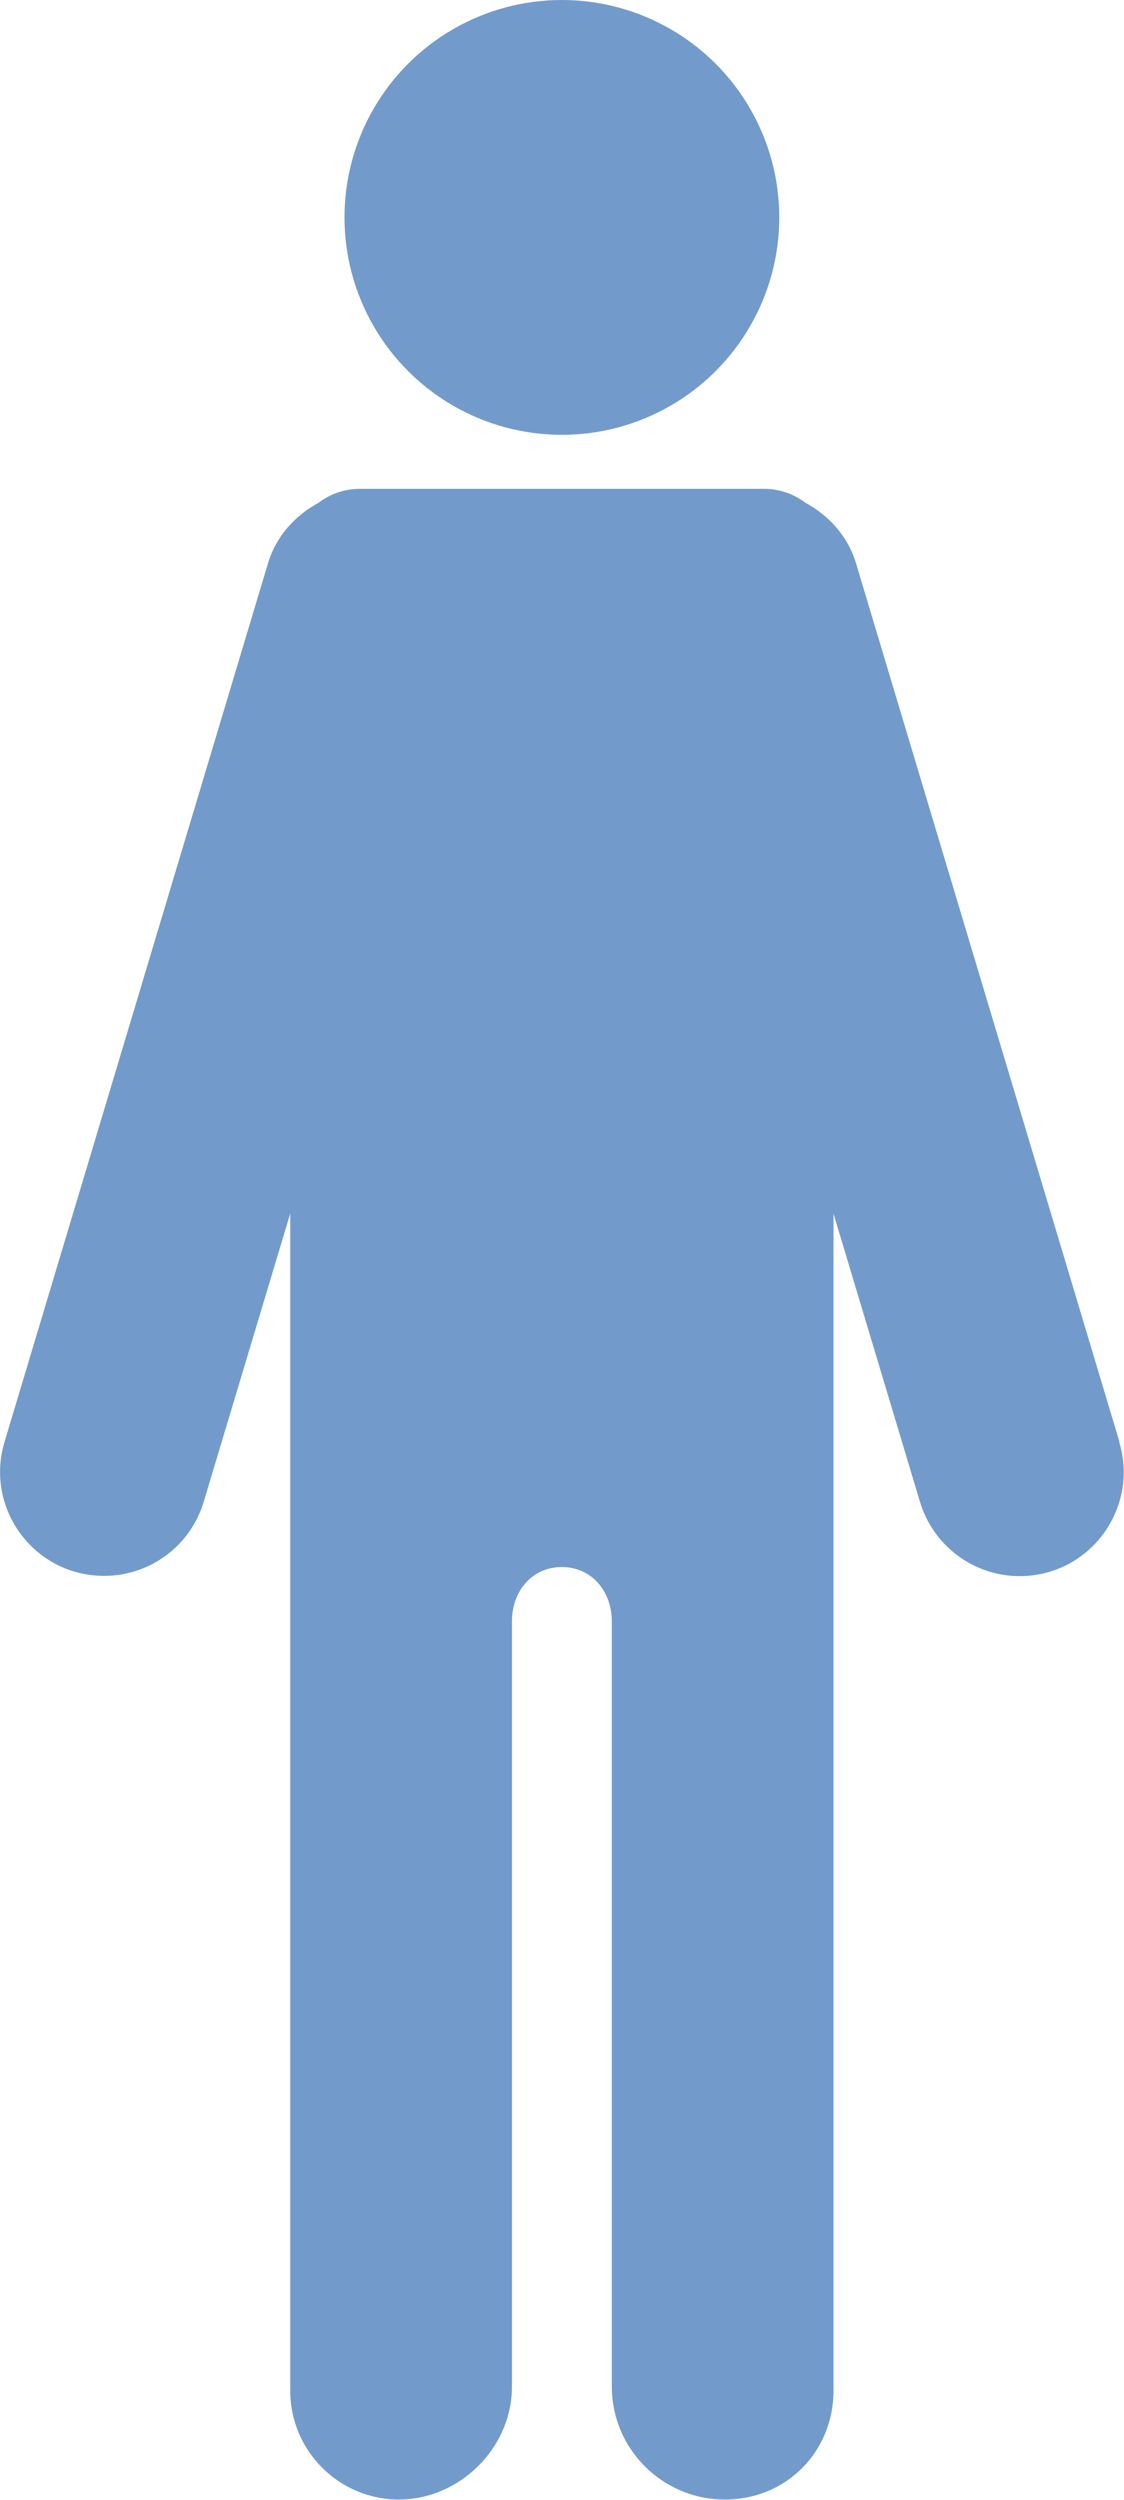
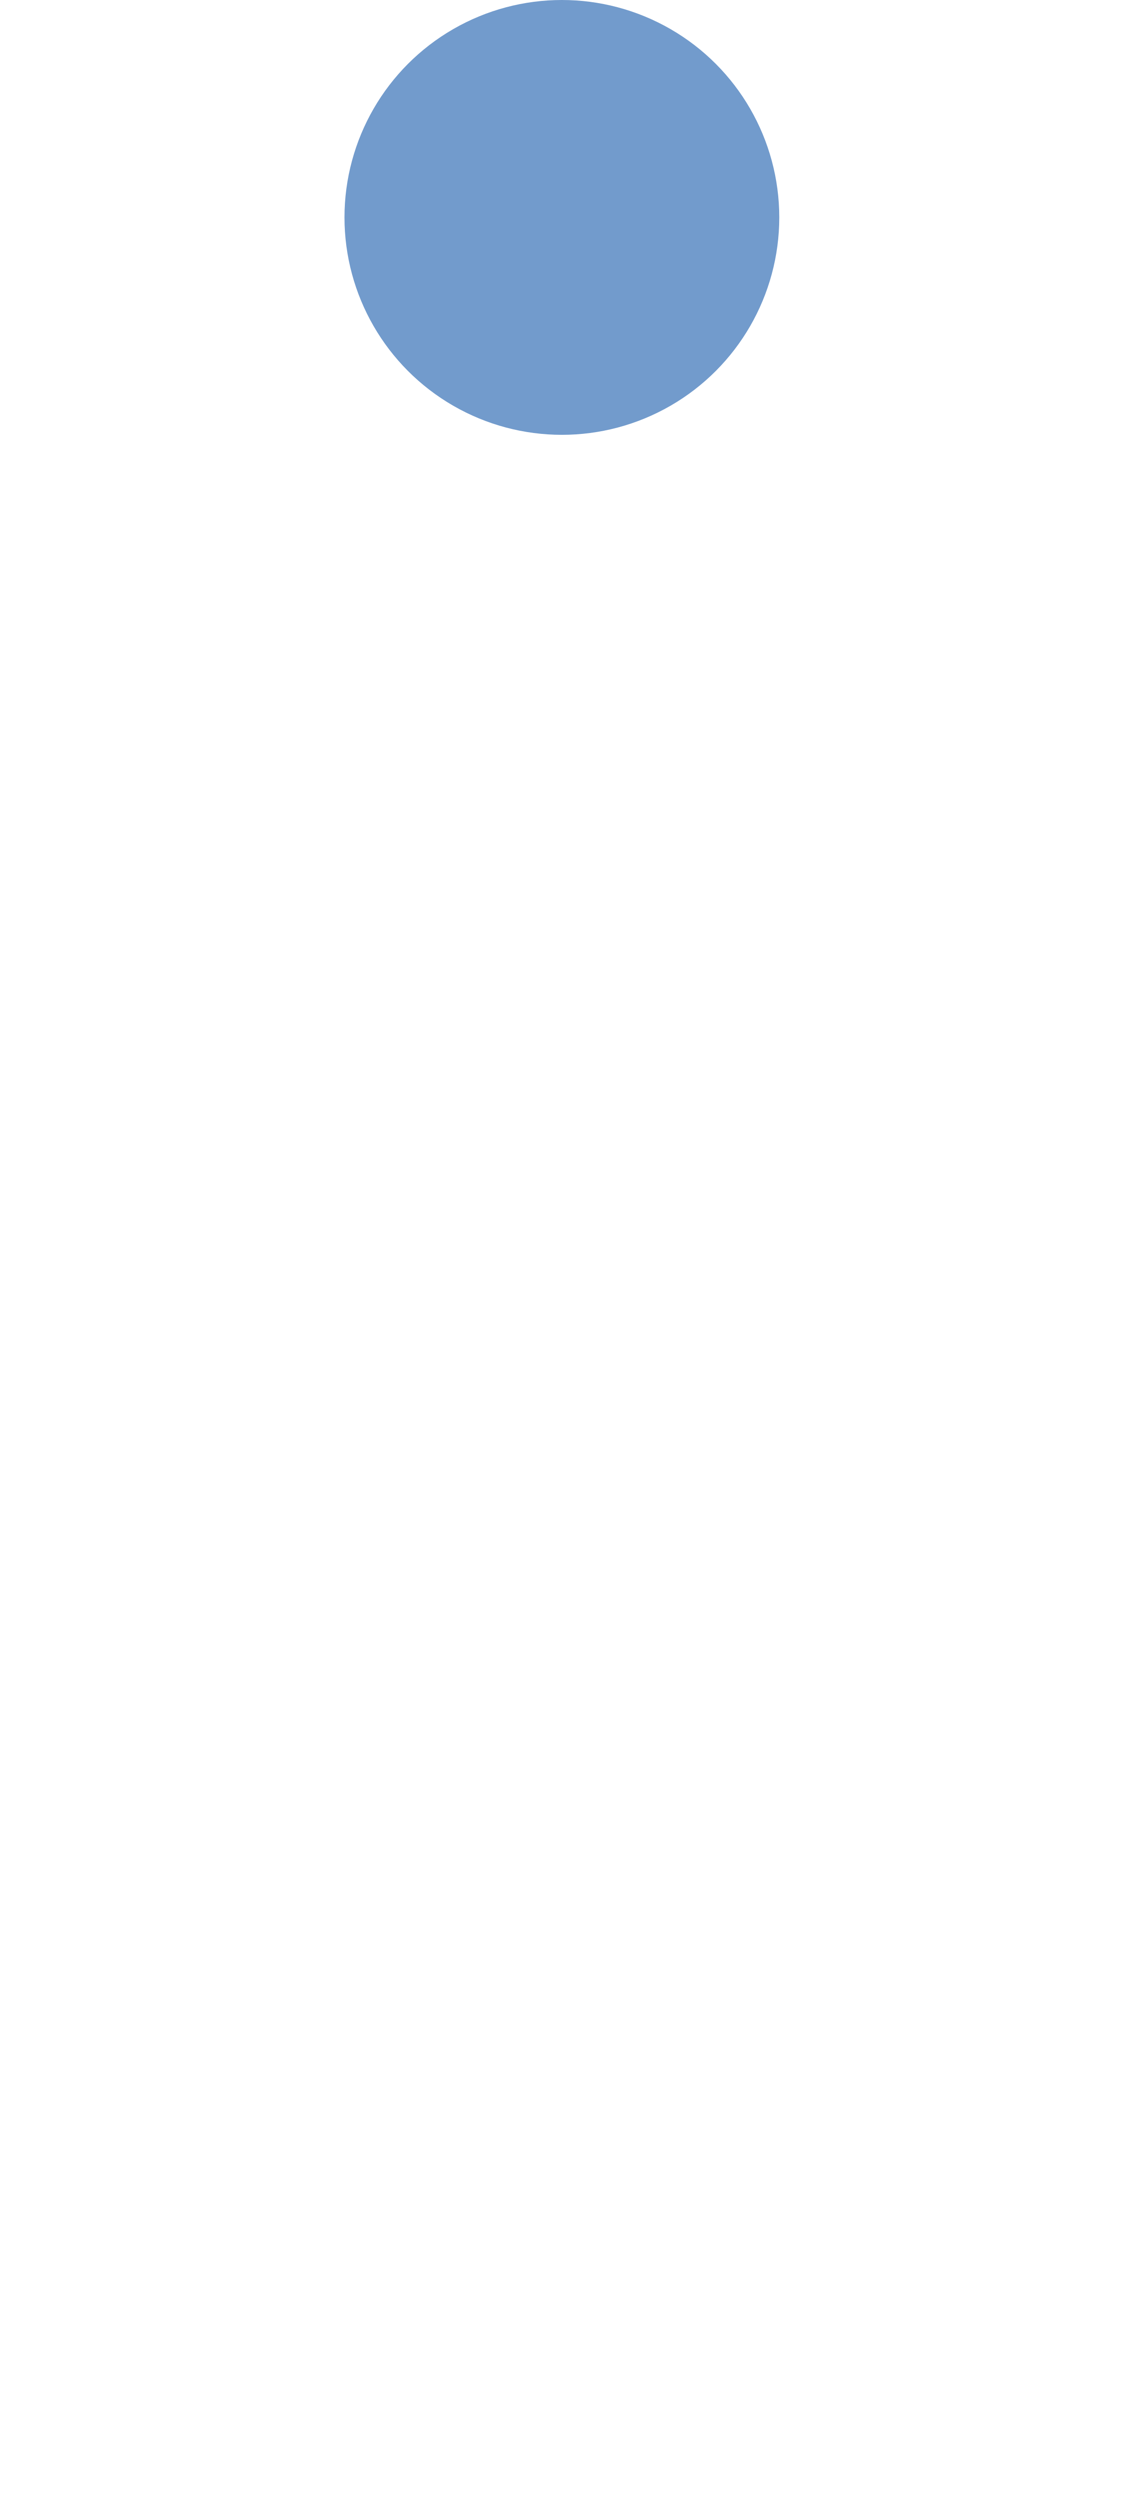
<svg xmlns="http://www.w3.org/2000/svg" id="_レイヤー_2" viewBox="0 0 47.05 104.63">
  <defs>
    <style>.cls-1{fill:#729bcc;}</style>
  </defs>
  <g id="_編集モード">
    <g>
      <circle class="cls-1" cx="23.52" cy="9.1" r="9.1" />
-       <path class="cls-1" d="M46.86,60.35l-11.03-36.78c-.34-1.13-1.13-1.99-2.12-2.53-.48-.36-1.08-.58-1.72-.58H15.06c-.65,0-1.24,.22-1.72,.58-.99,.54-1.78,1.4-2.12,2.53L.19,60.35c-.84,2.8,1.25,5.61,4.17,5.61,1.92,0,3.62-1.26,4.17-3.11l3.62-12.06v49.28c0,2.51,2.04,4.55,4.55,4.55s4.73-2.13,4.73-4.73v-32.03c0-1.26,.84-2.27,2.09-2.27s2.09,1.02,2.09,2.27v32.03c0,2.61,2.12,4.73,4.73,4.73s4.55-2.04,4.55-4.55V50.8l3.62,12.06c.55,1.84,2.25,3.11,4.17,3.11,2.92,0,5.01-2.81,4.17-5.61Z" />
    </g>
  </g>
</svg>